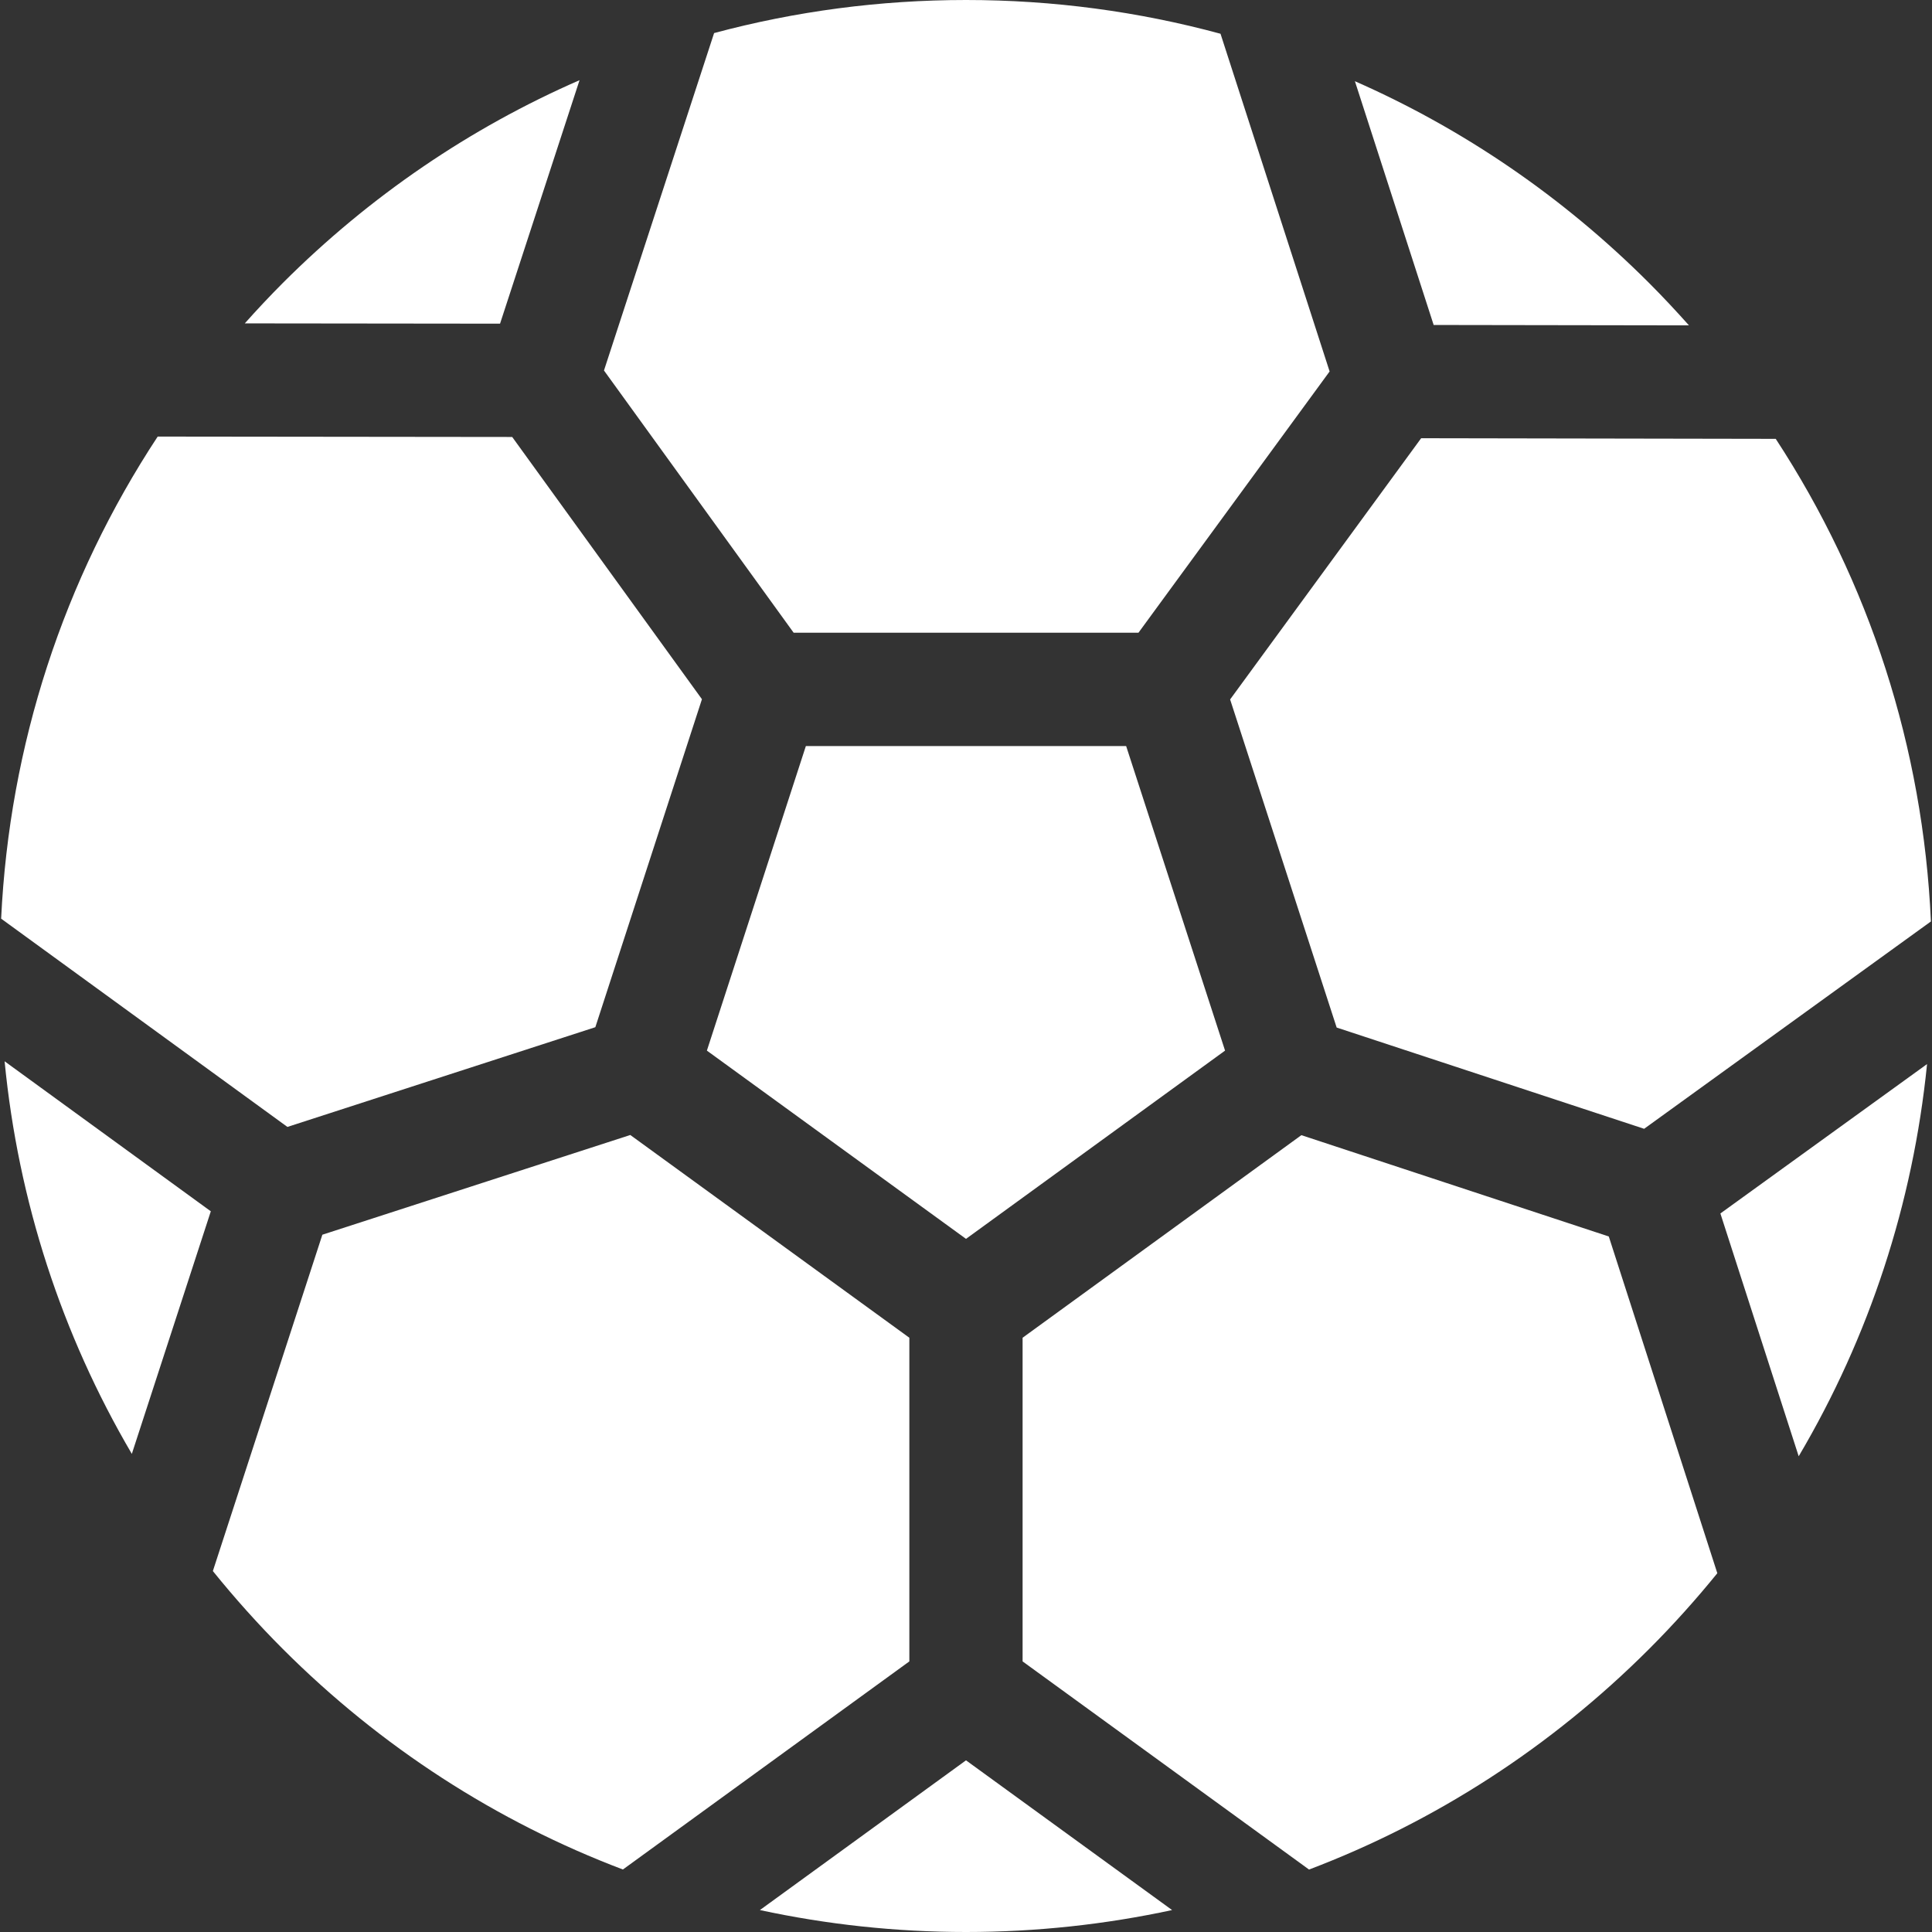
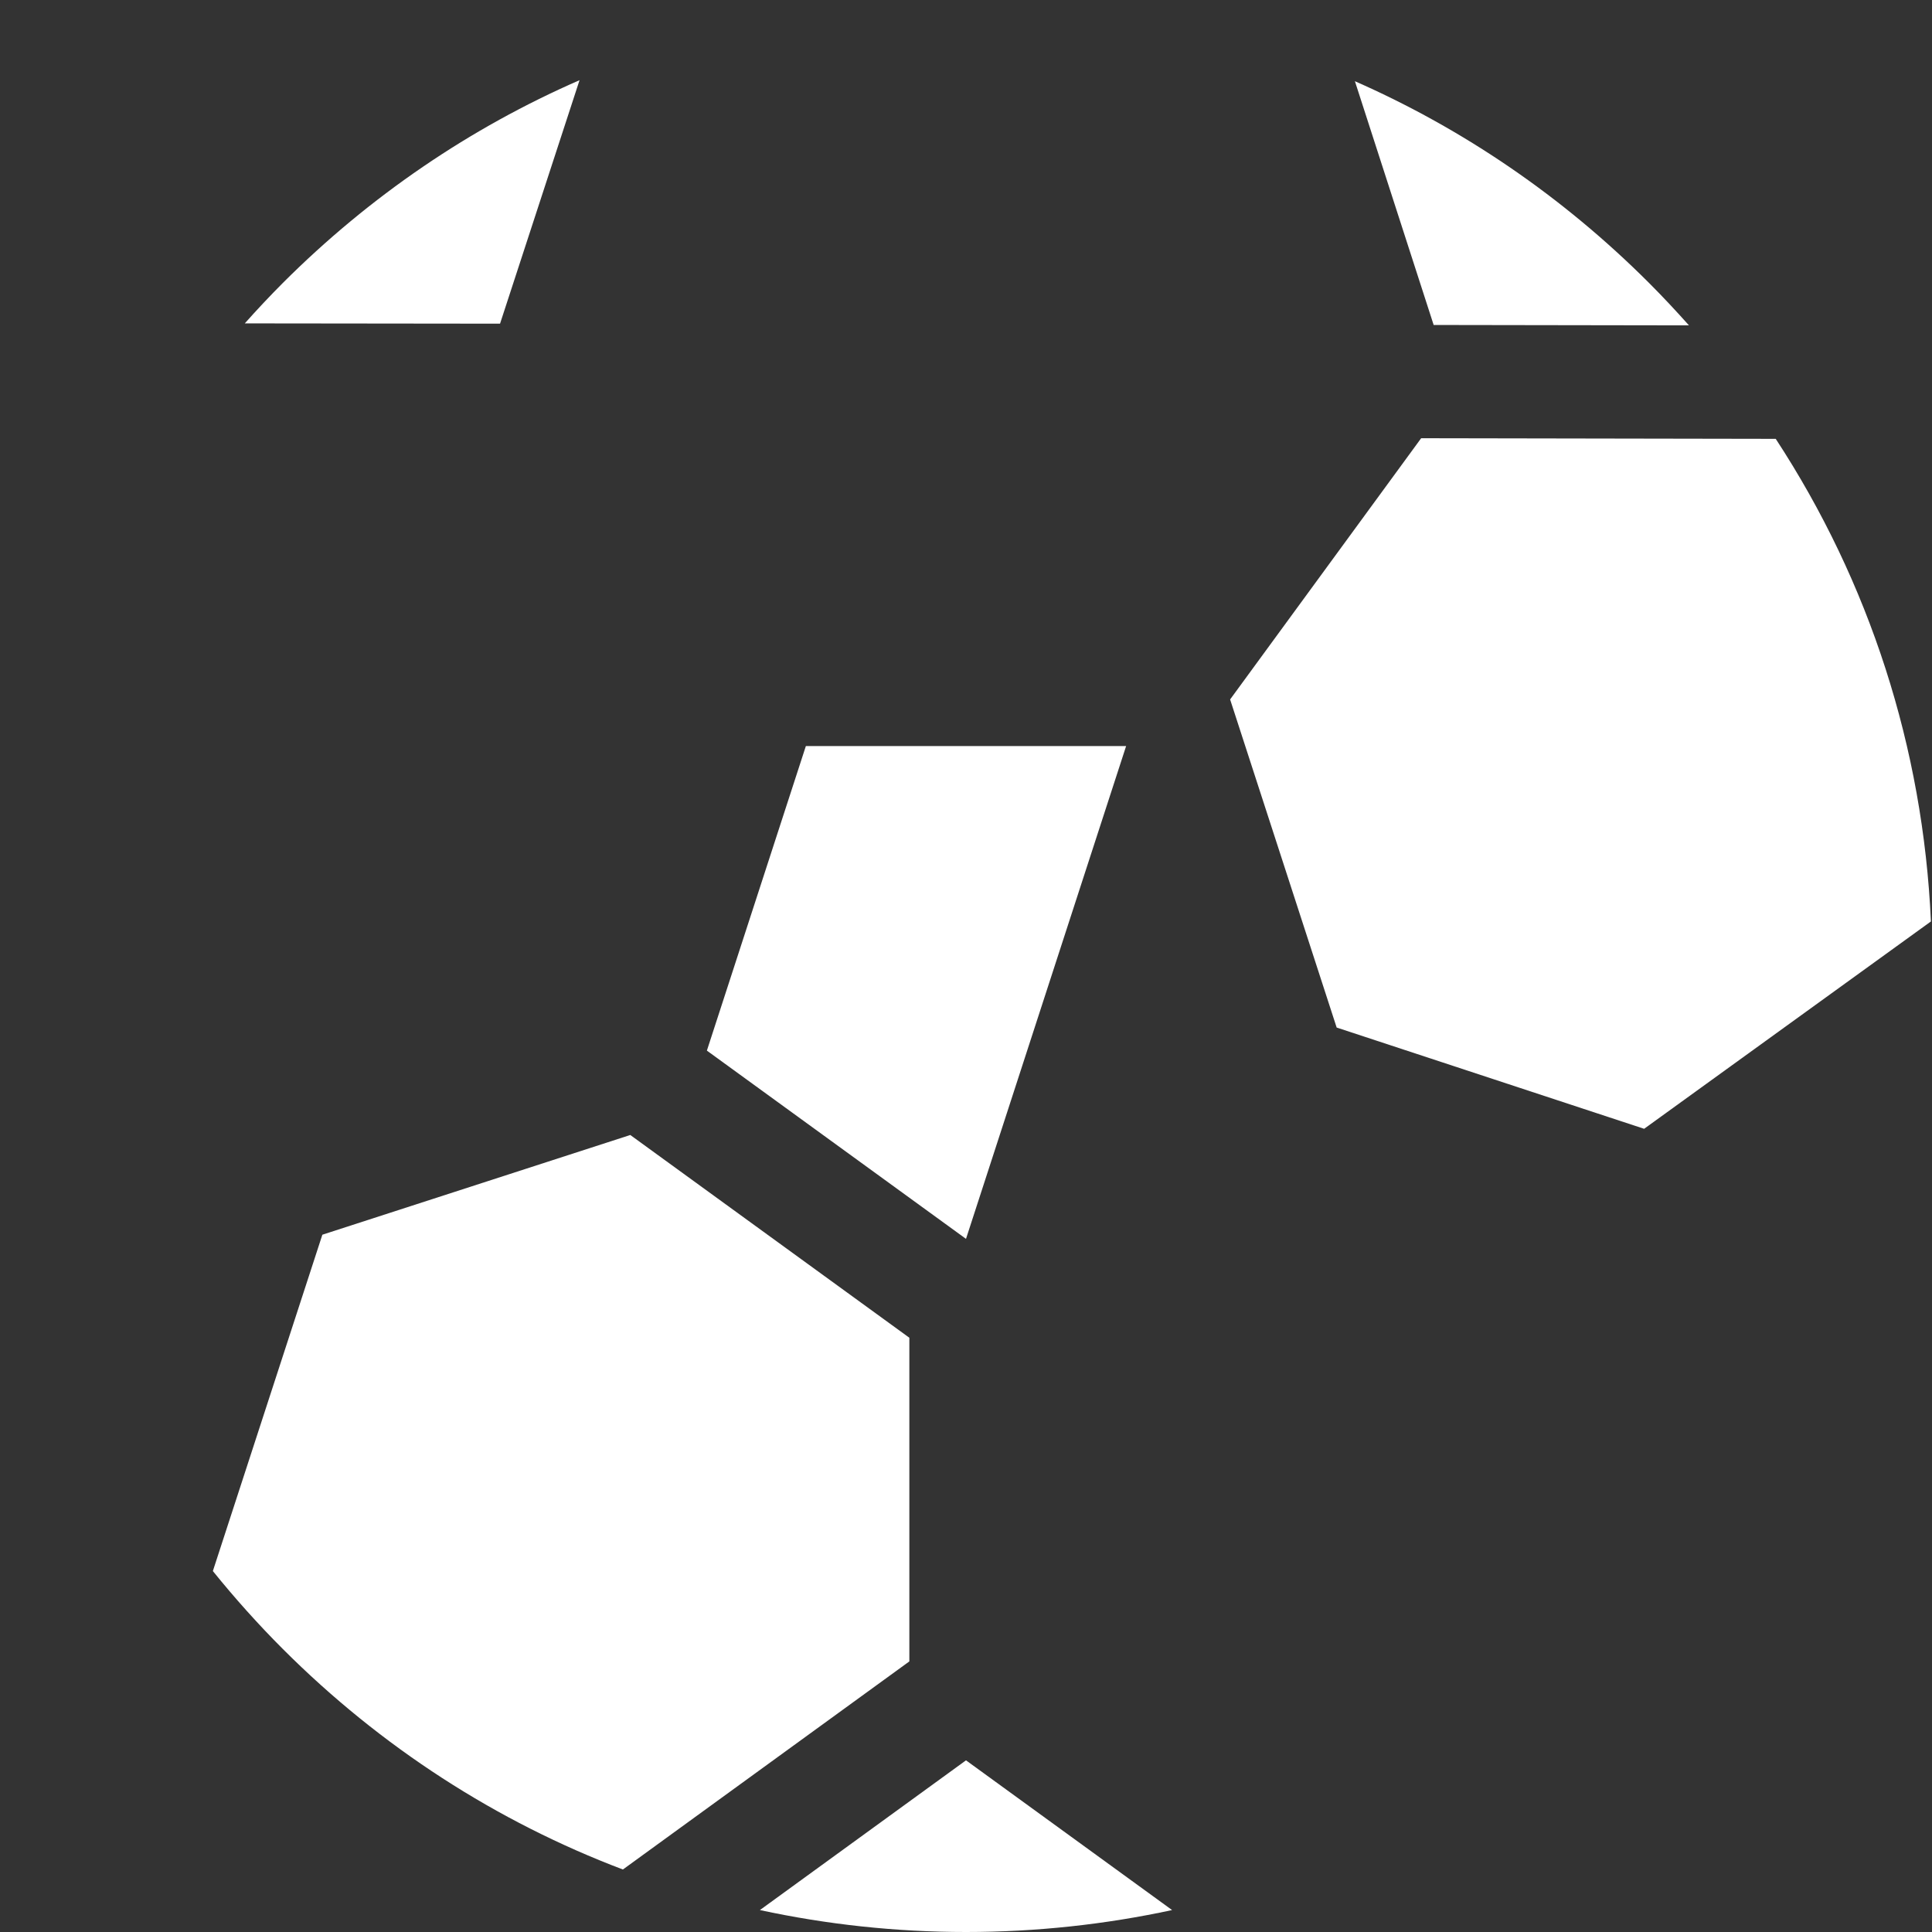
<svg xmlns="http://www.w3.org/2000/svg" width="34" height="34" viewBox="0 0 34 34" fill="none">
  <rect x="0" y="0" width="34" height="34" fill="#333333" stroke="none" />
  <g clipPath="url(#clip0)">
-     <path d="M14.182 13.129L12.44 18.489L17 21.802L21.559 18.489L19.818 13.129H14.182Z" fill="white" />
-     <path d="M31.654 25.628C32.895 23.528 33.666 21.183 33.913 18.726L30.276 21.355L31.654 25.628Z" fill="white" />
+     <path d="M14.182 13.129L12.44 18.489L17 21.802L19.818 13.129H14.182Z" fill="white" />
    <path d="M21.648 12.309L23.523 18.083L28.934 19.865L33.981 16.216C33.843 13.157 32.899 10.244 31.25 7.723L25.01 7.712L21.648 12.309Z" fill="white" />
    <path d="M16.003 23.542L11.092 19.974L5.673 21.729L3.746 27.648C4.13 28.123 4.54 28.582 4.979 29.021C6.707 30.749 8.743 32.059 10.962 32.9L16.003 29.238V23.542Z" fill="white" />
    <path d="M10.199 1.411C8.276 2.25 6.507 3.451 4.978 4.979C4.747 5.211 4.524 5.448 4.308 5.691L8.8 5.696L10.199 1.411Z" fill="white" />
-     <path d="M0.081 18.677C0.32 21.137 1.086 23.483 2.32 25.586L3.71 21.317L0.081 18.677Z" fill="white" />
-     <path d="M13.967 11.135H20.035L23.399 6.537L21.479 0.594C20.037 0.203 18.534 0 17 0C15.482 0 13.995 0.199 12.567 0.582L10.629 6.52L13.967 11.135Z" fill="white" />
-     <path d="M10.477 18.077L12.353 12.305L9.014 7.69L2.775 7.683C1.119 10.2 0.166 13.109 0.02 16.167L5.058 19.832L10.477 18.077Z" fill="white" />
-     <path d="M22.902 19.977L17.996 23.542V29.238L23.037 32.901C25.256 32.059 27.291 30.749 29.02 29.021C29.447 28.594 29.847 28.148 30.222 27.686L28.312 21.76L22.902 19.977Z" fill="white" />
    <path d="M29.723 5.726C29.496 5.472 29.263 5.222 29.02 4.979C27.503 3.462 25.75 2.268 23.844 1.429L25.23 5.719L29.723 5.726Z" fill="white" />
    <path d="M13.373 33.614C14.551 33.868 15.765 34 17 34C18.234 34 19.448 33.868 20.627 33.614L17 30.979L13.373 33.614Z" fill="white" />
  </g>
  <defs>
    <clipPath id="clip0">
      <rect width="34" height="34" fill="white" />
    </clipPath>
  </defs>
</svg>